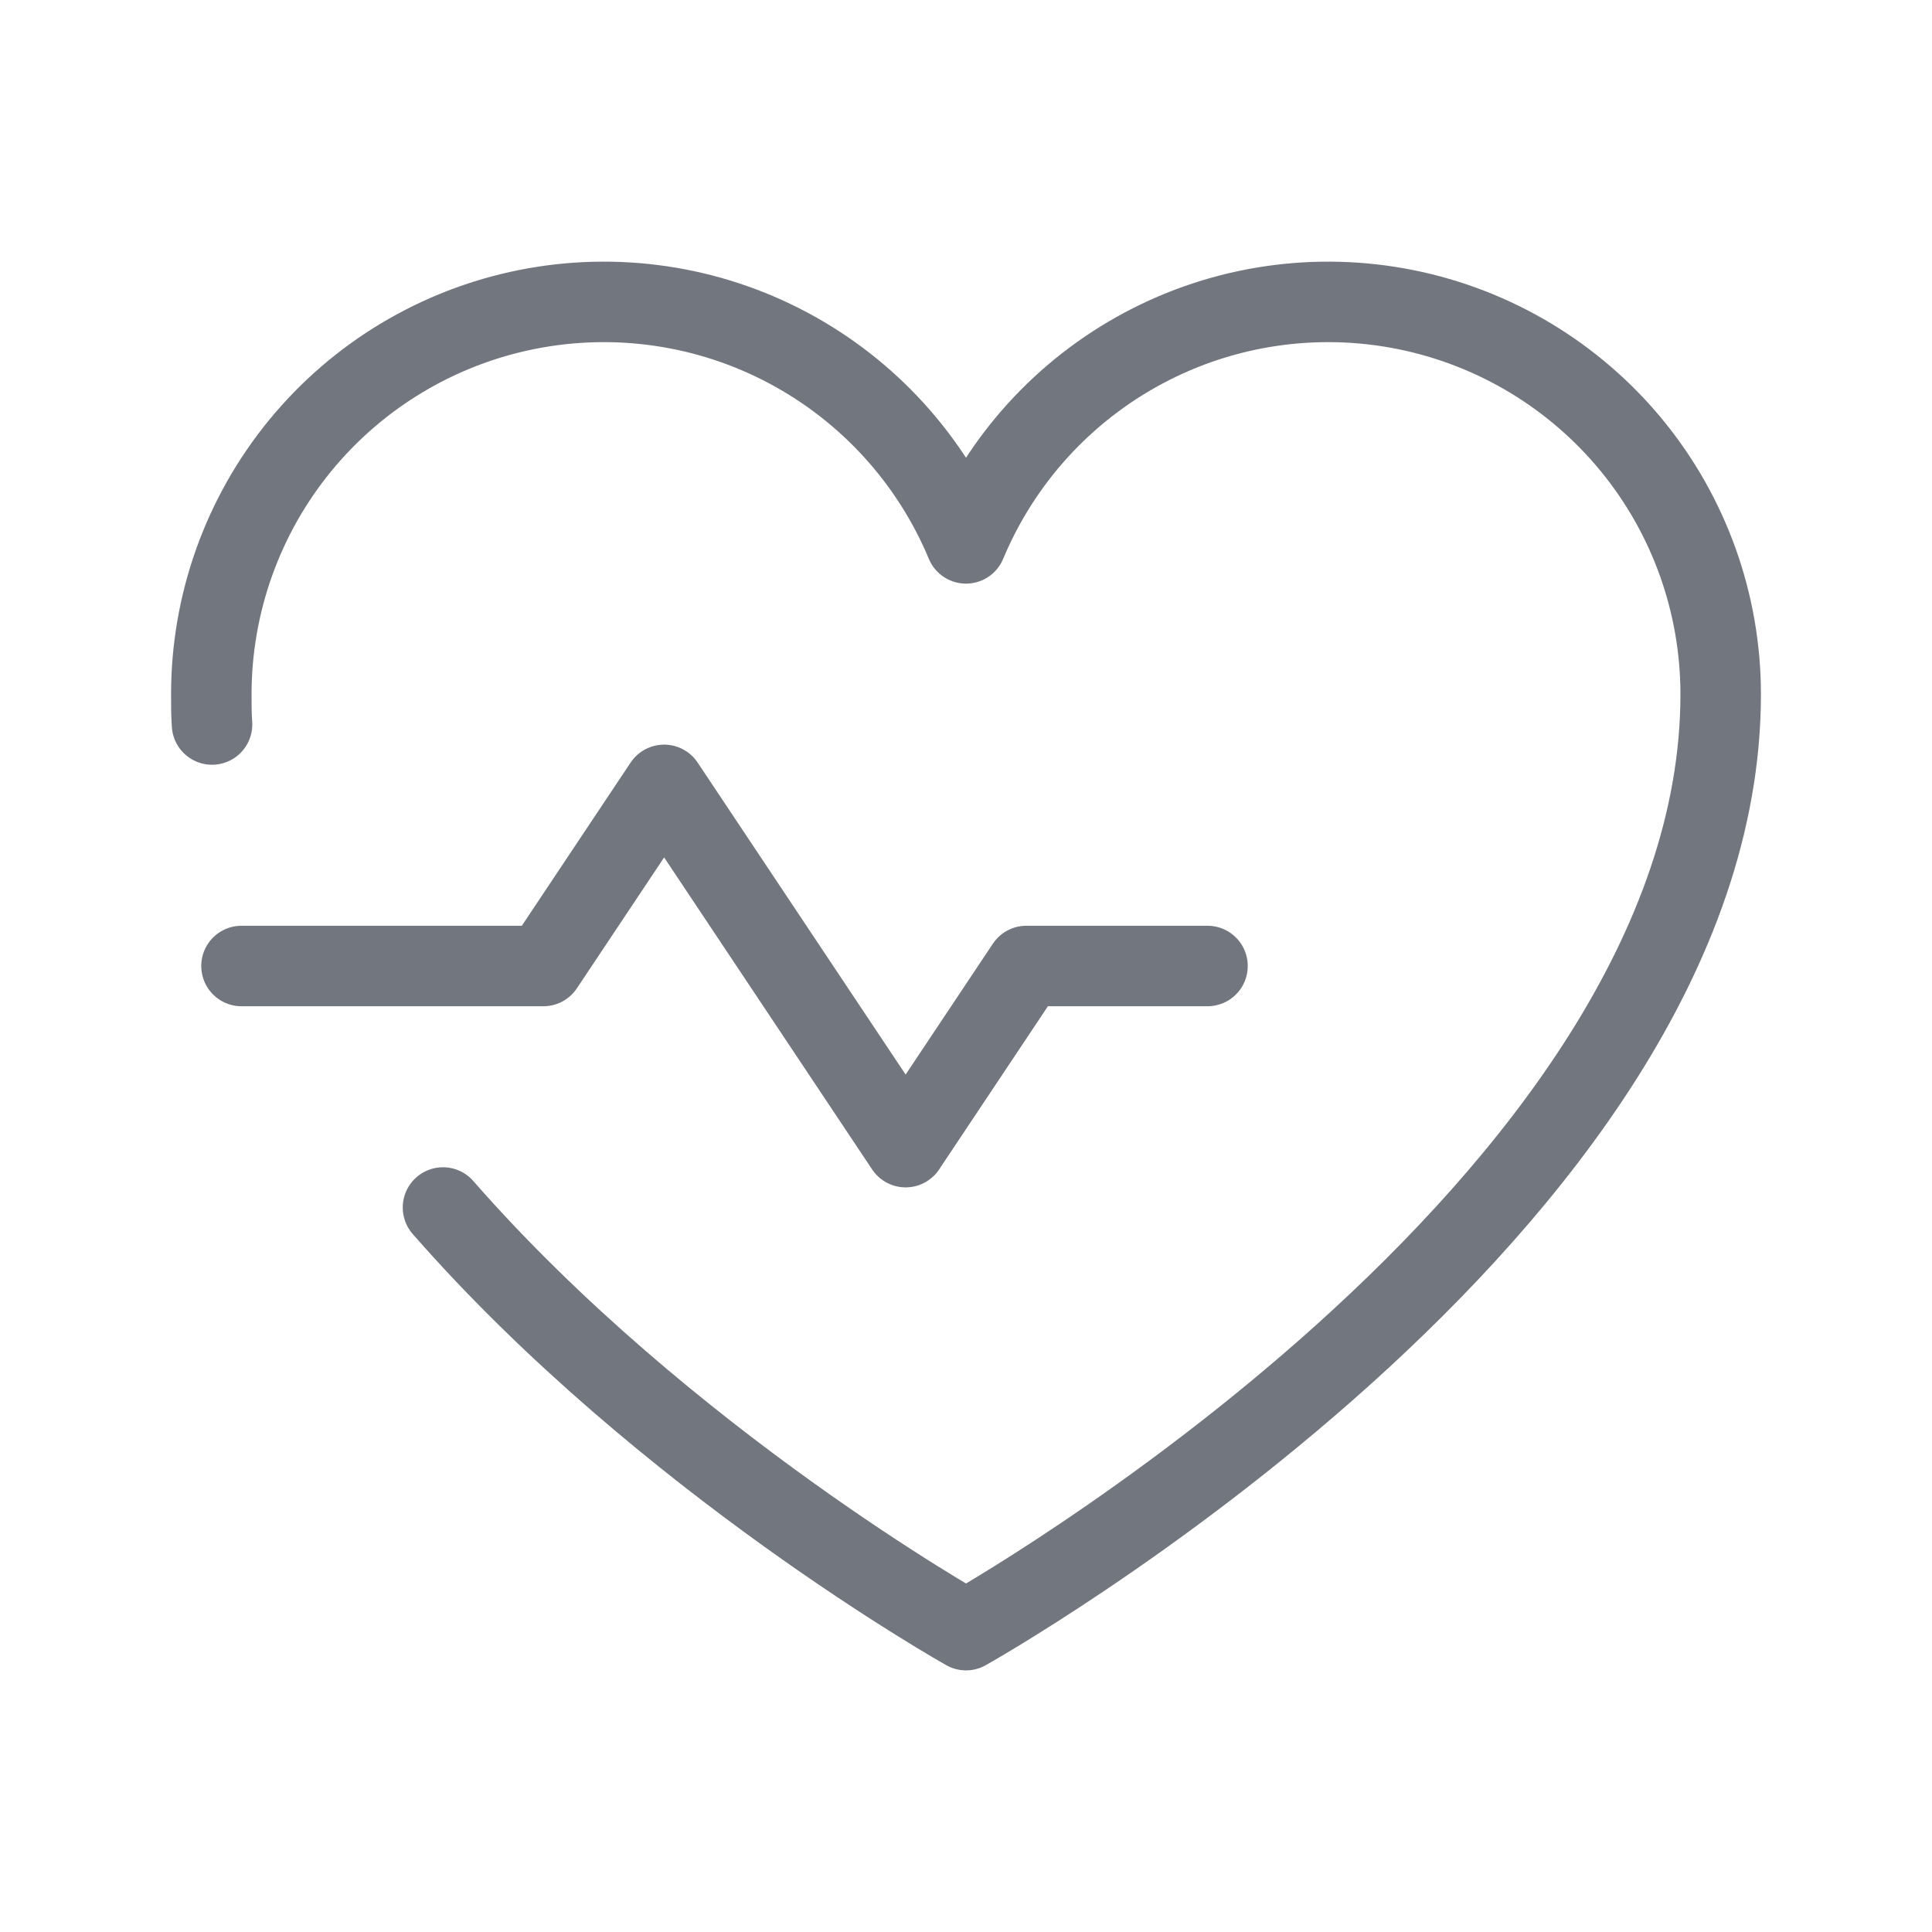
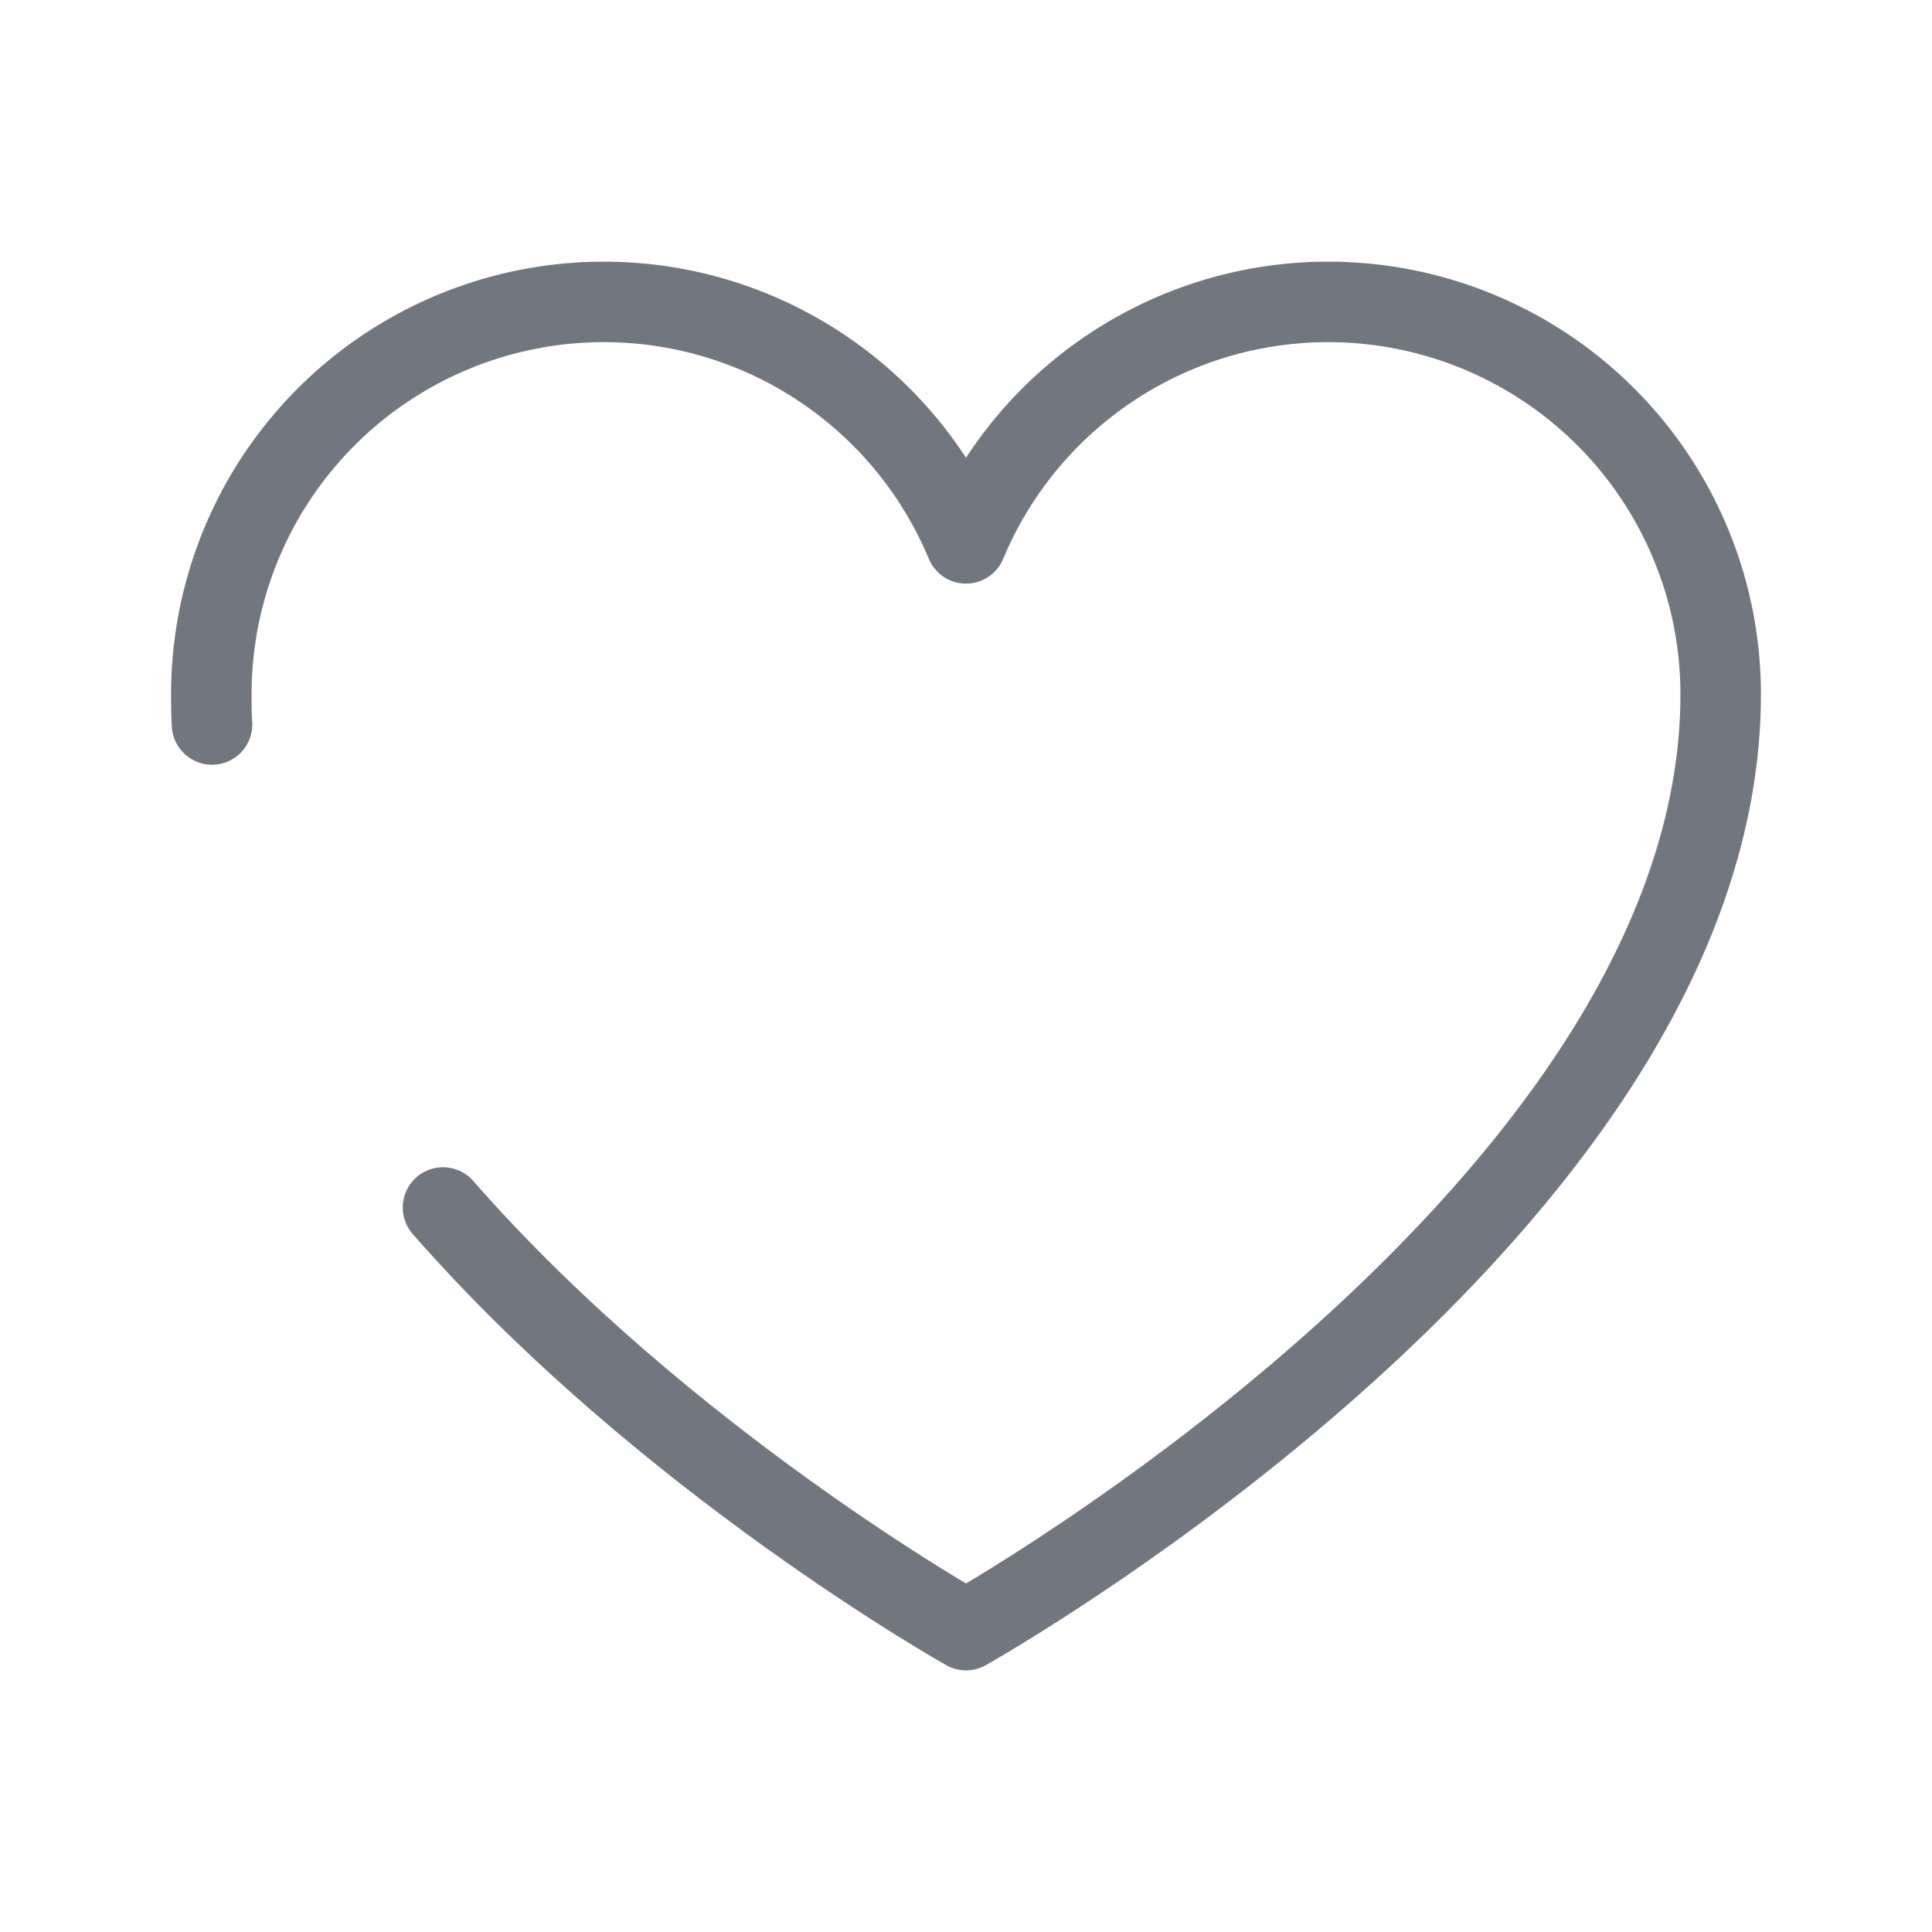
<svg xmlns="http://www.w3.org/2000/svg" width="24" height="24" viewBox="0 0 24 24" fill="none">
-   <path d="M3 12H6.75L8.25 9.75L11.25 14.25L12.75 12H15" stroke="#72777F" stroke-linecap="round" stroke-linejoin="round" />
  <path d="M2.634 9C2.625 8.878 2.625 8.747 2.625 8.625C2.625 7.498 3.015 6.406 3.73 5.534C4.444 4.663 5.439 4.066 6.544 3.845C7.649 3.624 8.797 3.792 9.791 4.322C10.786 4.852 11.566 5.71 12 6.75V6.75C12.434 5.71 13.214 4.852 14.209 4.322C15.203 3.792 16.351 3.624 17.456 3.845C18.561 4.066 19.555 4.663 20.27 5.534C20.985 6.406 21.375 7.498 21.375 8.625C21.375 15 12 20.25 12 20.25C12 20.25 8.259 18.15 5.503 15" stroke="#72777F" stroke-linecap="round" stroke-linejoin="round" />
</svg>